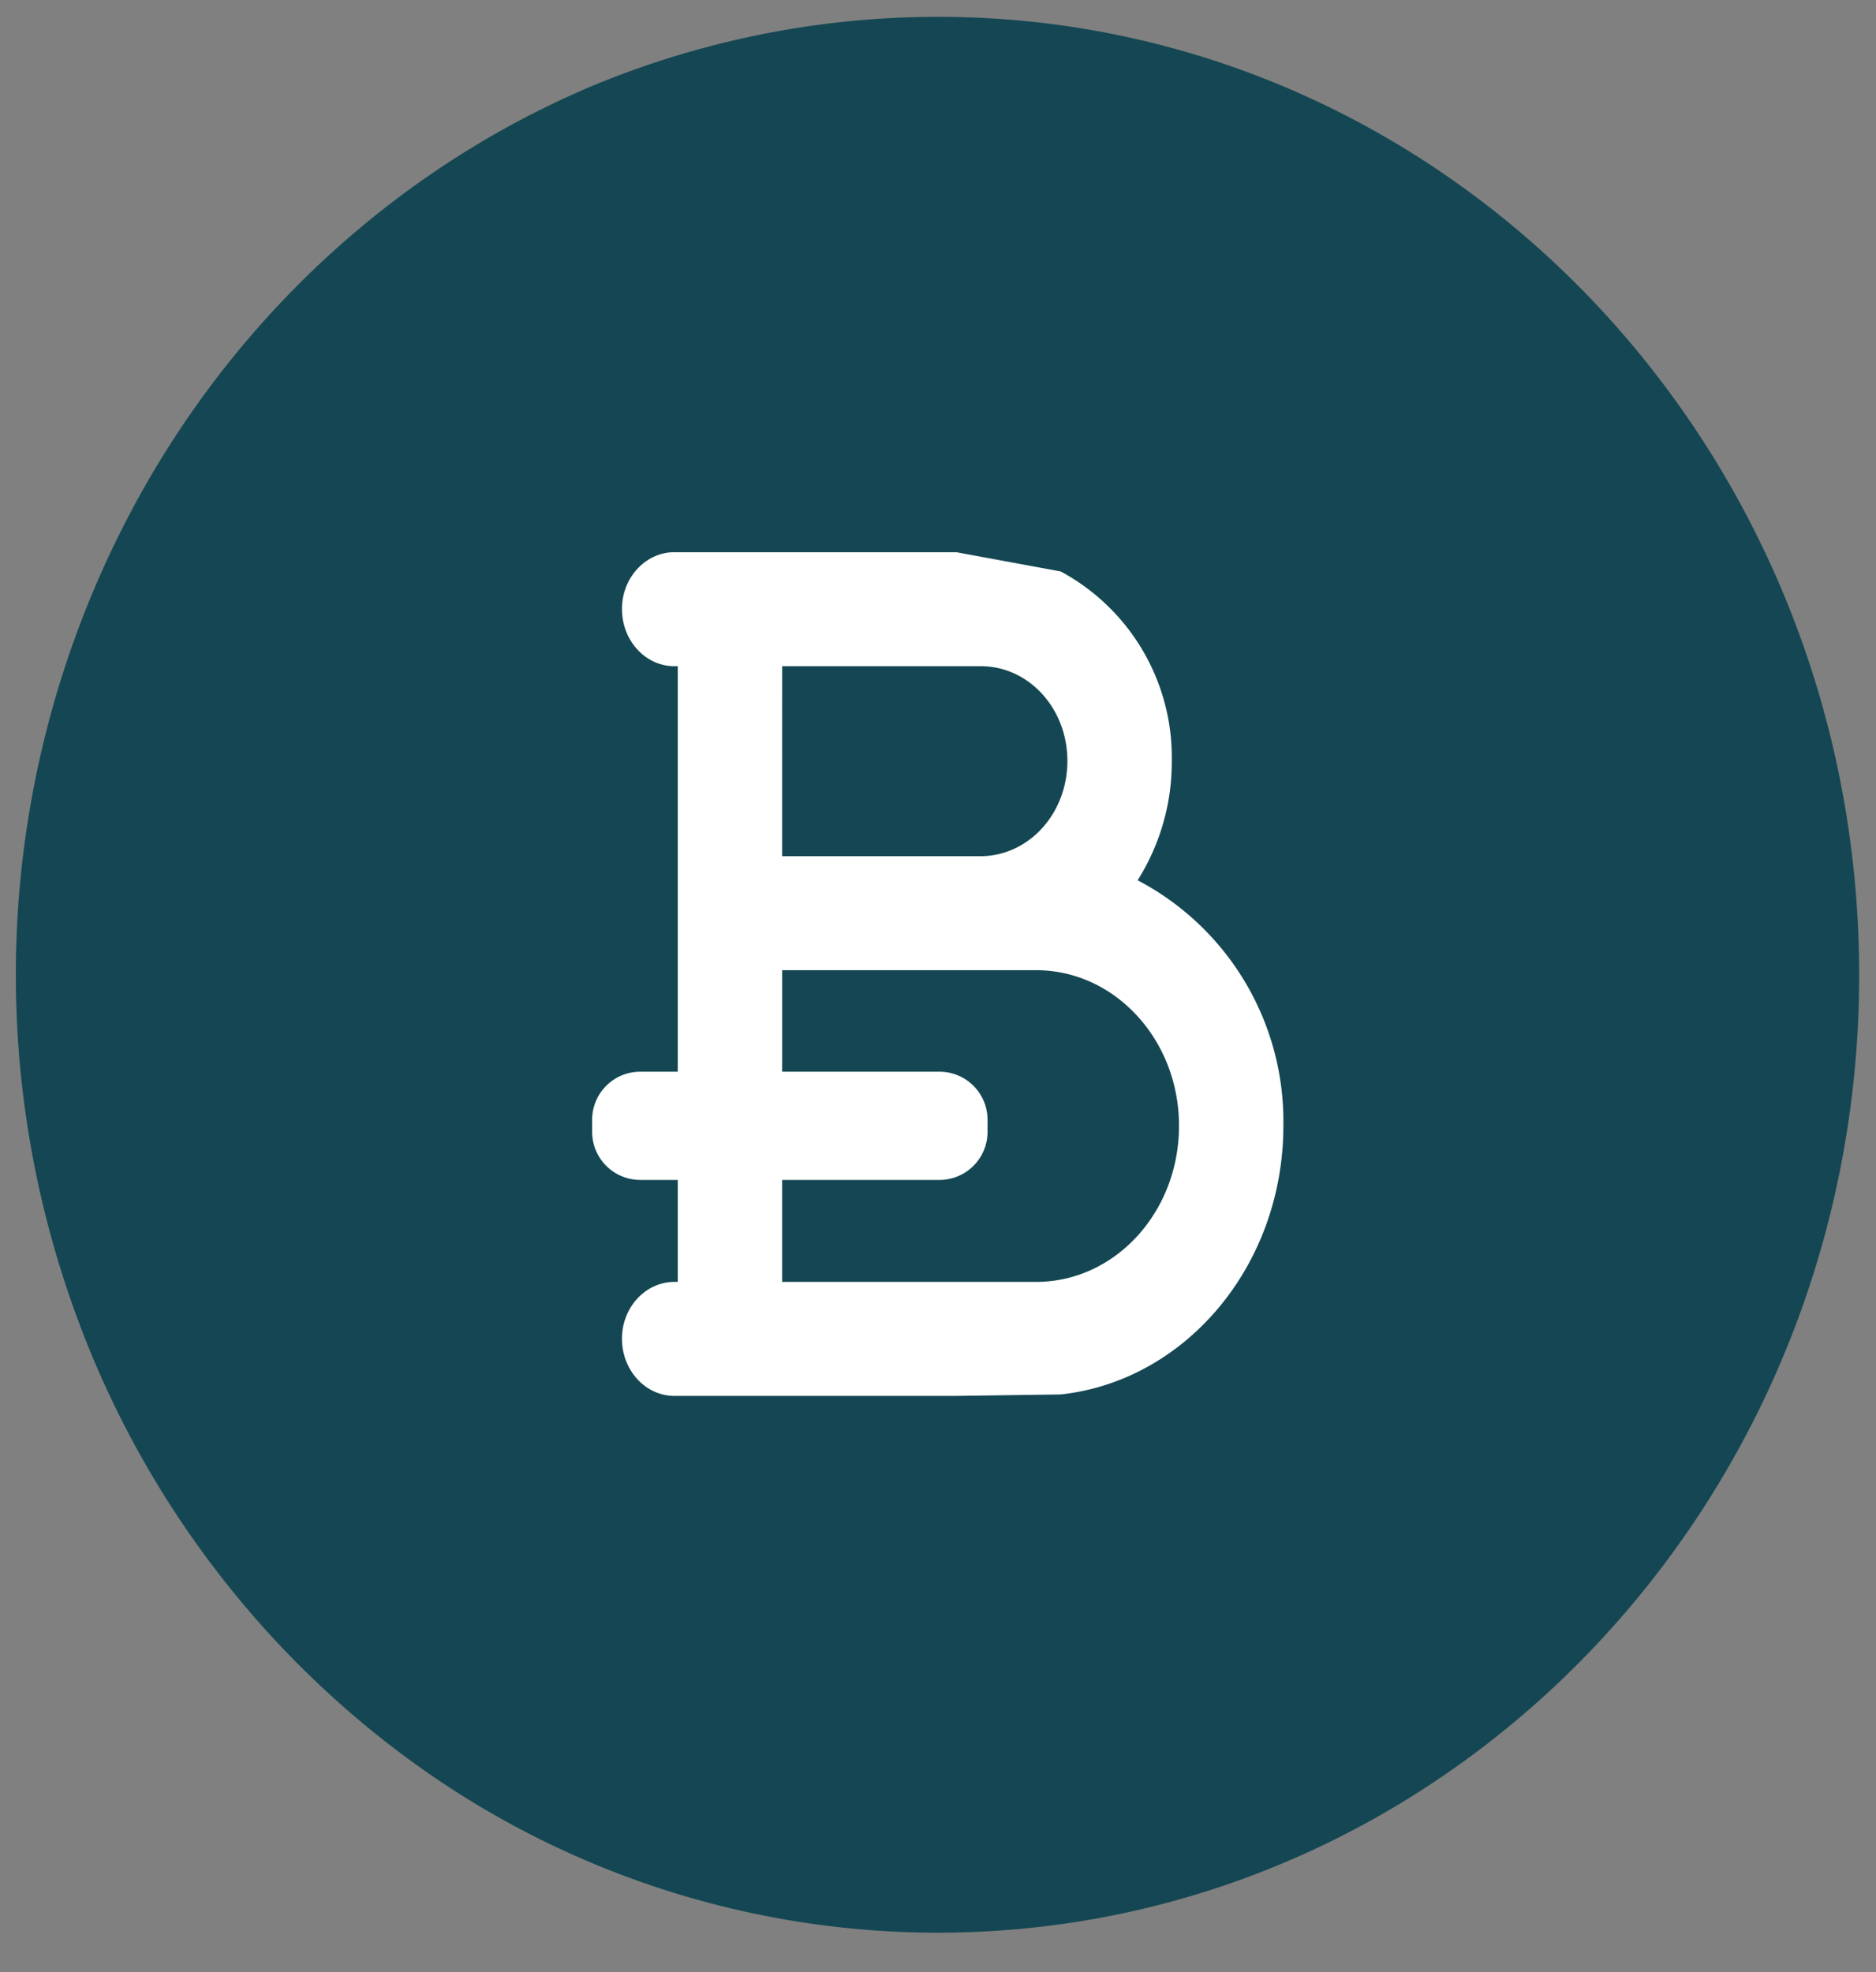
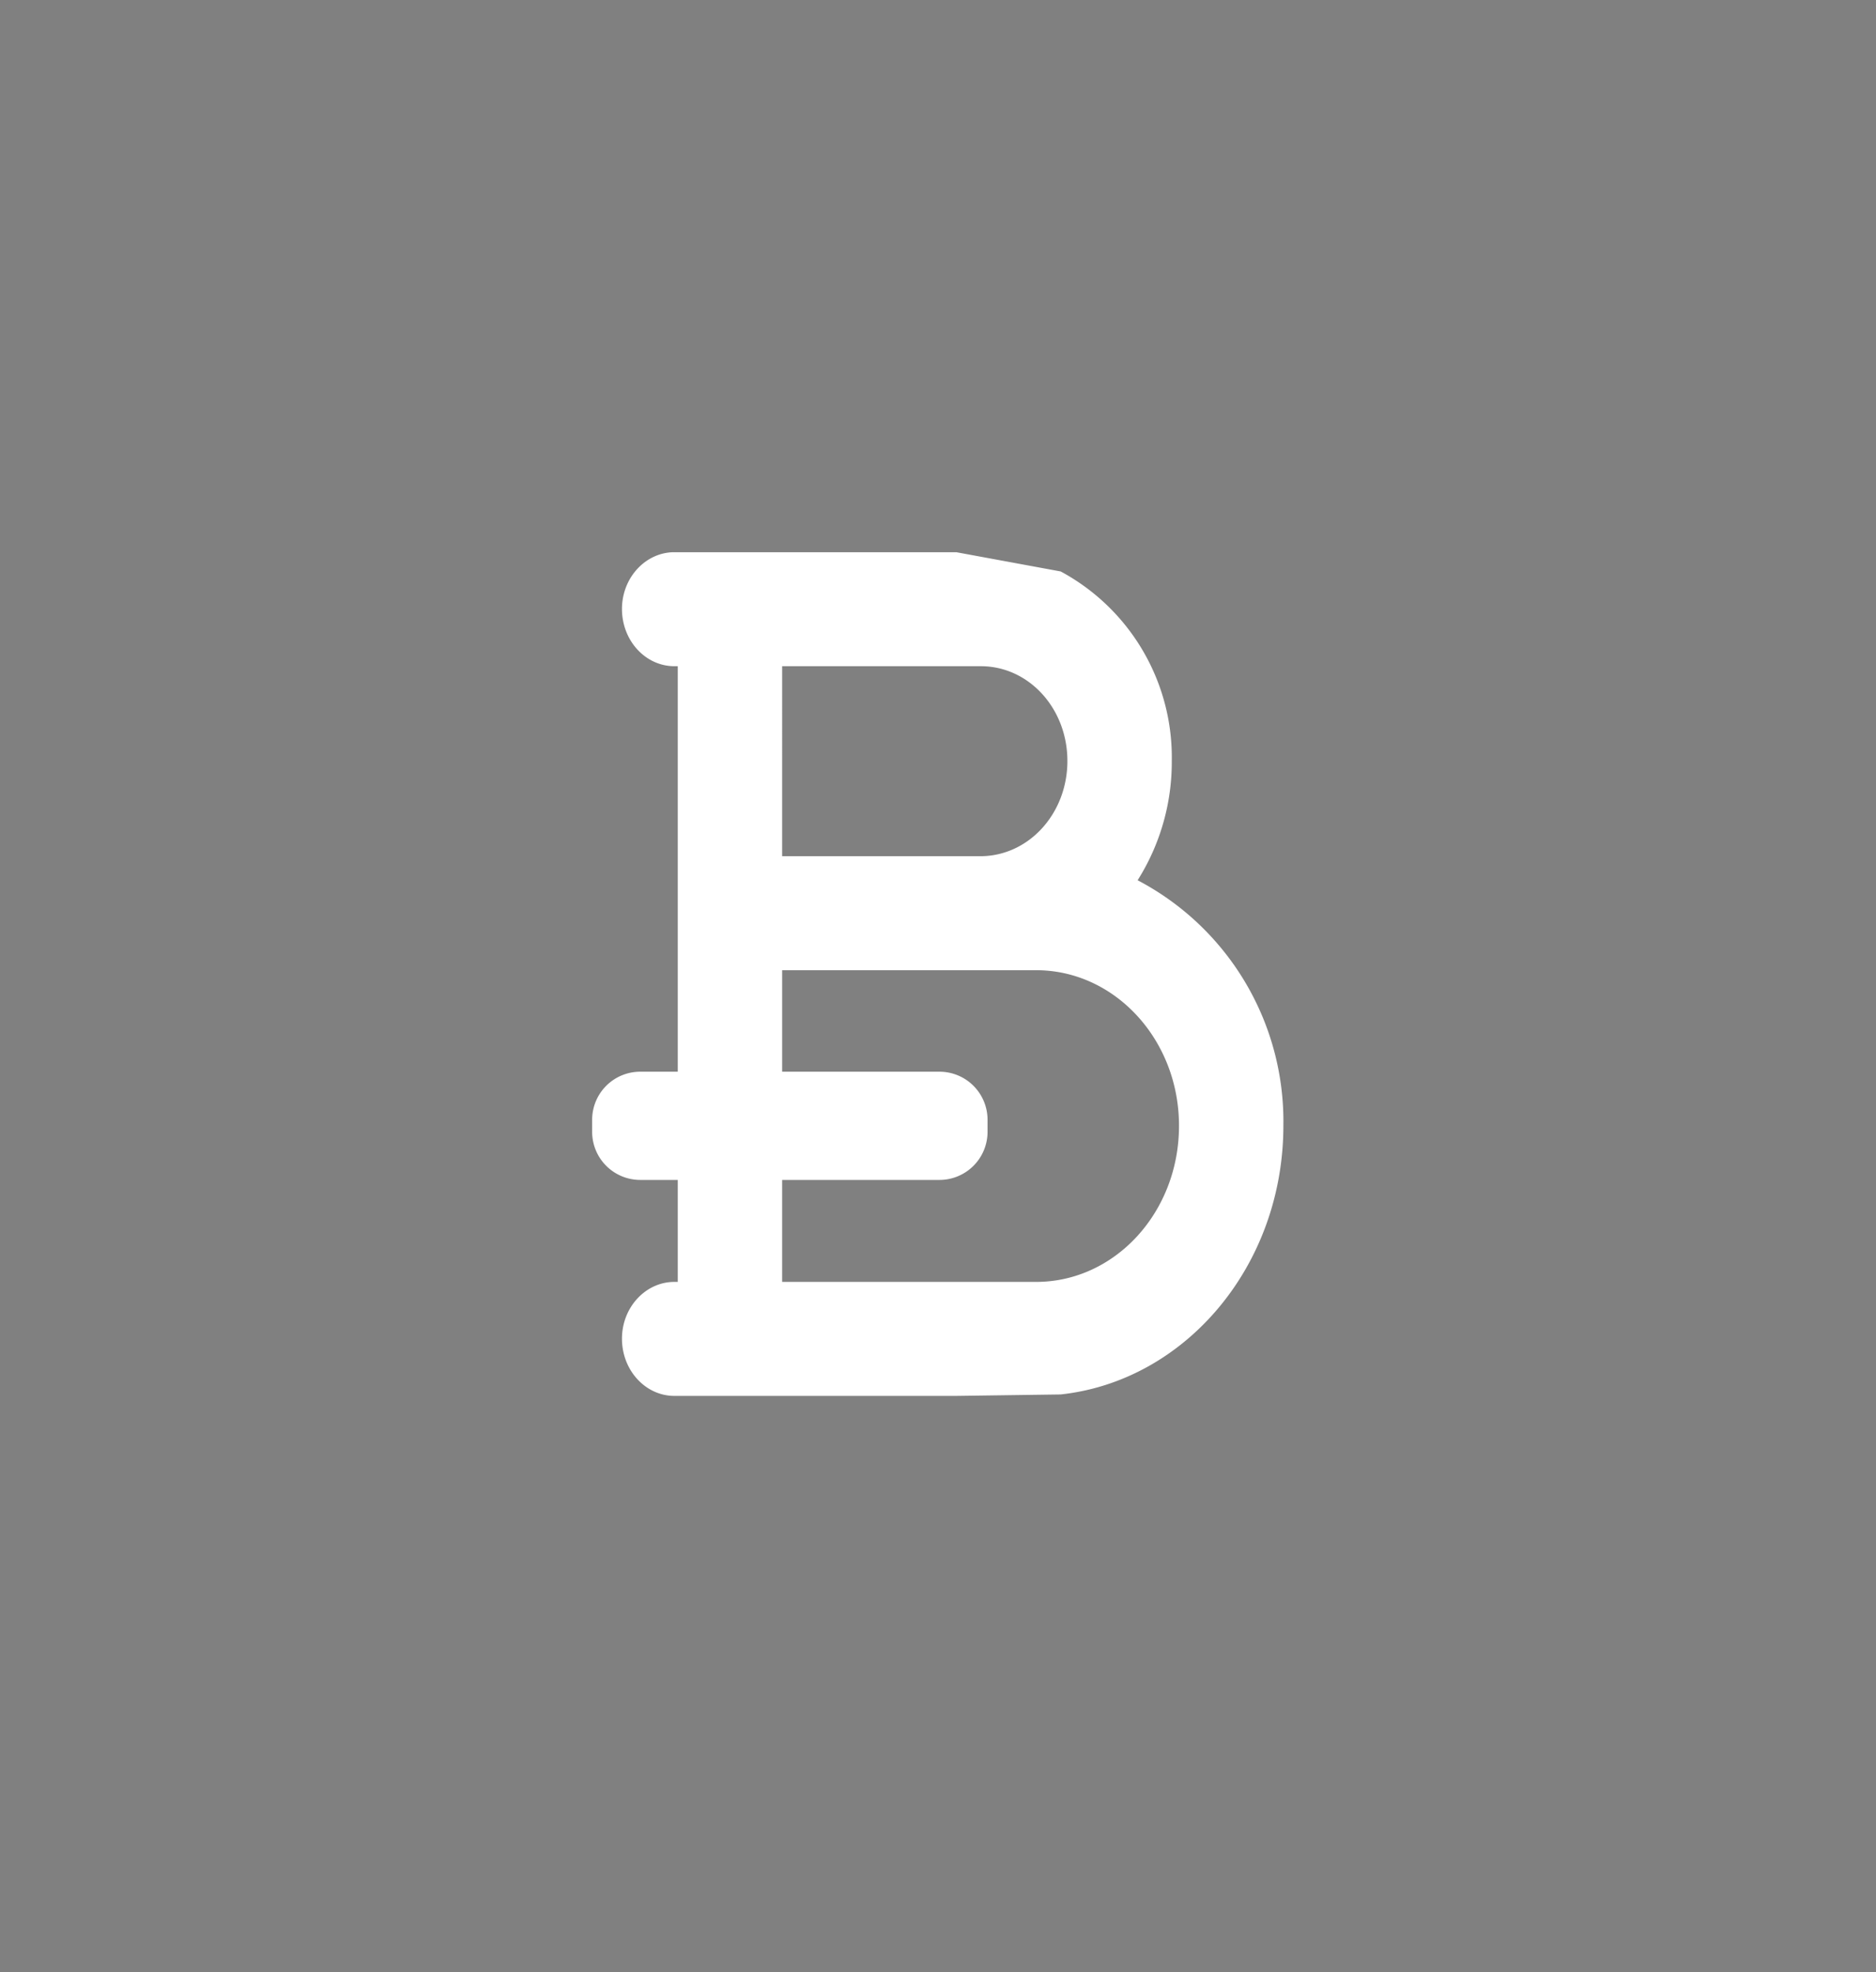
<svg xmlns="http://www.w3.org/2000/svg" xmlns:xlink="http://www.w3.org/1999/xlink" width="39" height="41" viewBox="0 0 39 41">
  <rect x="0" y="0" width="39" height="41" fill="#808080" stroke="none" />
  <defs>
-     <path id="945ra" d="M947.5 200.35c-2.5 0-4.9.5-7.1 1.4-4.21 1.75-7.69 5-9.81 9.14a20.57 20.57 0 0 0-1.05 16.33c1.32 3.7 3.69 6.88 6.71 9.17a18.6 18.6 0 0 0 11.24 3.79c10.58 0 19.16-8.91 19.16-19.91 0-11.01-8.57-19.92-19.15-19.92z" />
    <path id="945rb" d="M947.88 229.02h-5.86c-.6 0-1.09-.53-1.09-1.19 0-.65.49-1.18 1.09-1.18h.07v-2.12h-.78a1 1 0 0 1-1-1v-.25a1 1 0 0 1 1-1h.78v-8.43h-.07c-.6 0-1.09-.53-1.09-1.19 0-.65.49-1.18 1.09-1.18h5.86l2.17.4a4.39 4.39 0 0 1 2.31 3.94 4.6 4.6 0 0 1-.71 2.48 5.66 5.66 0 0 1 3.03 5.1c0 2.92-2.04 5.31-4.63 5.59zm-3.62-11.22h4.12c1 0 1.81-.88 1.81-1.98 0-1.09-.8-1.97-1.8-1.97h-4.13zm8.25 5.6c0-1.78-1.33-3.23-2.97-3.23h-5.28v2.11h3.27a1 1 0 0 1 1 1v.25a1 1 0 0 1-1 1h-3.27v2.12h5.28c1.64 0 2.97-1.45 2.97-3.24z" />
  </defs>
  <g>
    <g transform="translate(-928 -200)">
      <use fill="#144753" xlink:href="#945ra" />
    </g>
    <g transform="translate(-928 -200)">
      <use fill="#fff" xlink:href="#945rb" />
    </g>
  </g>
</svg>